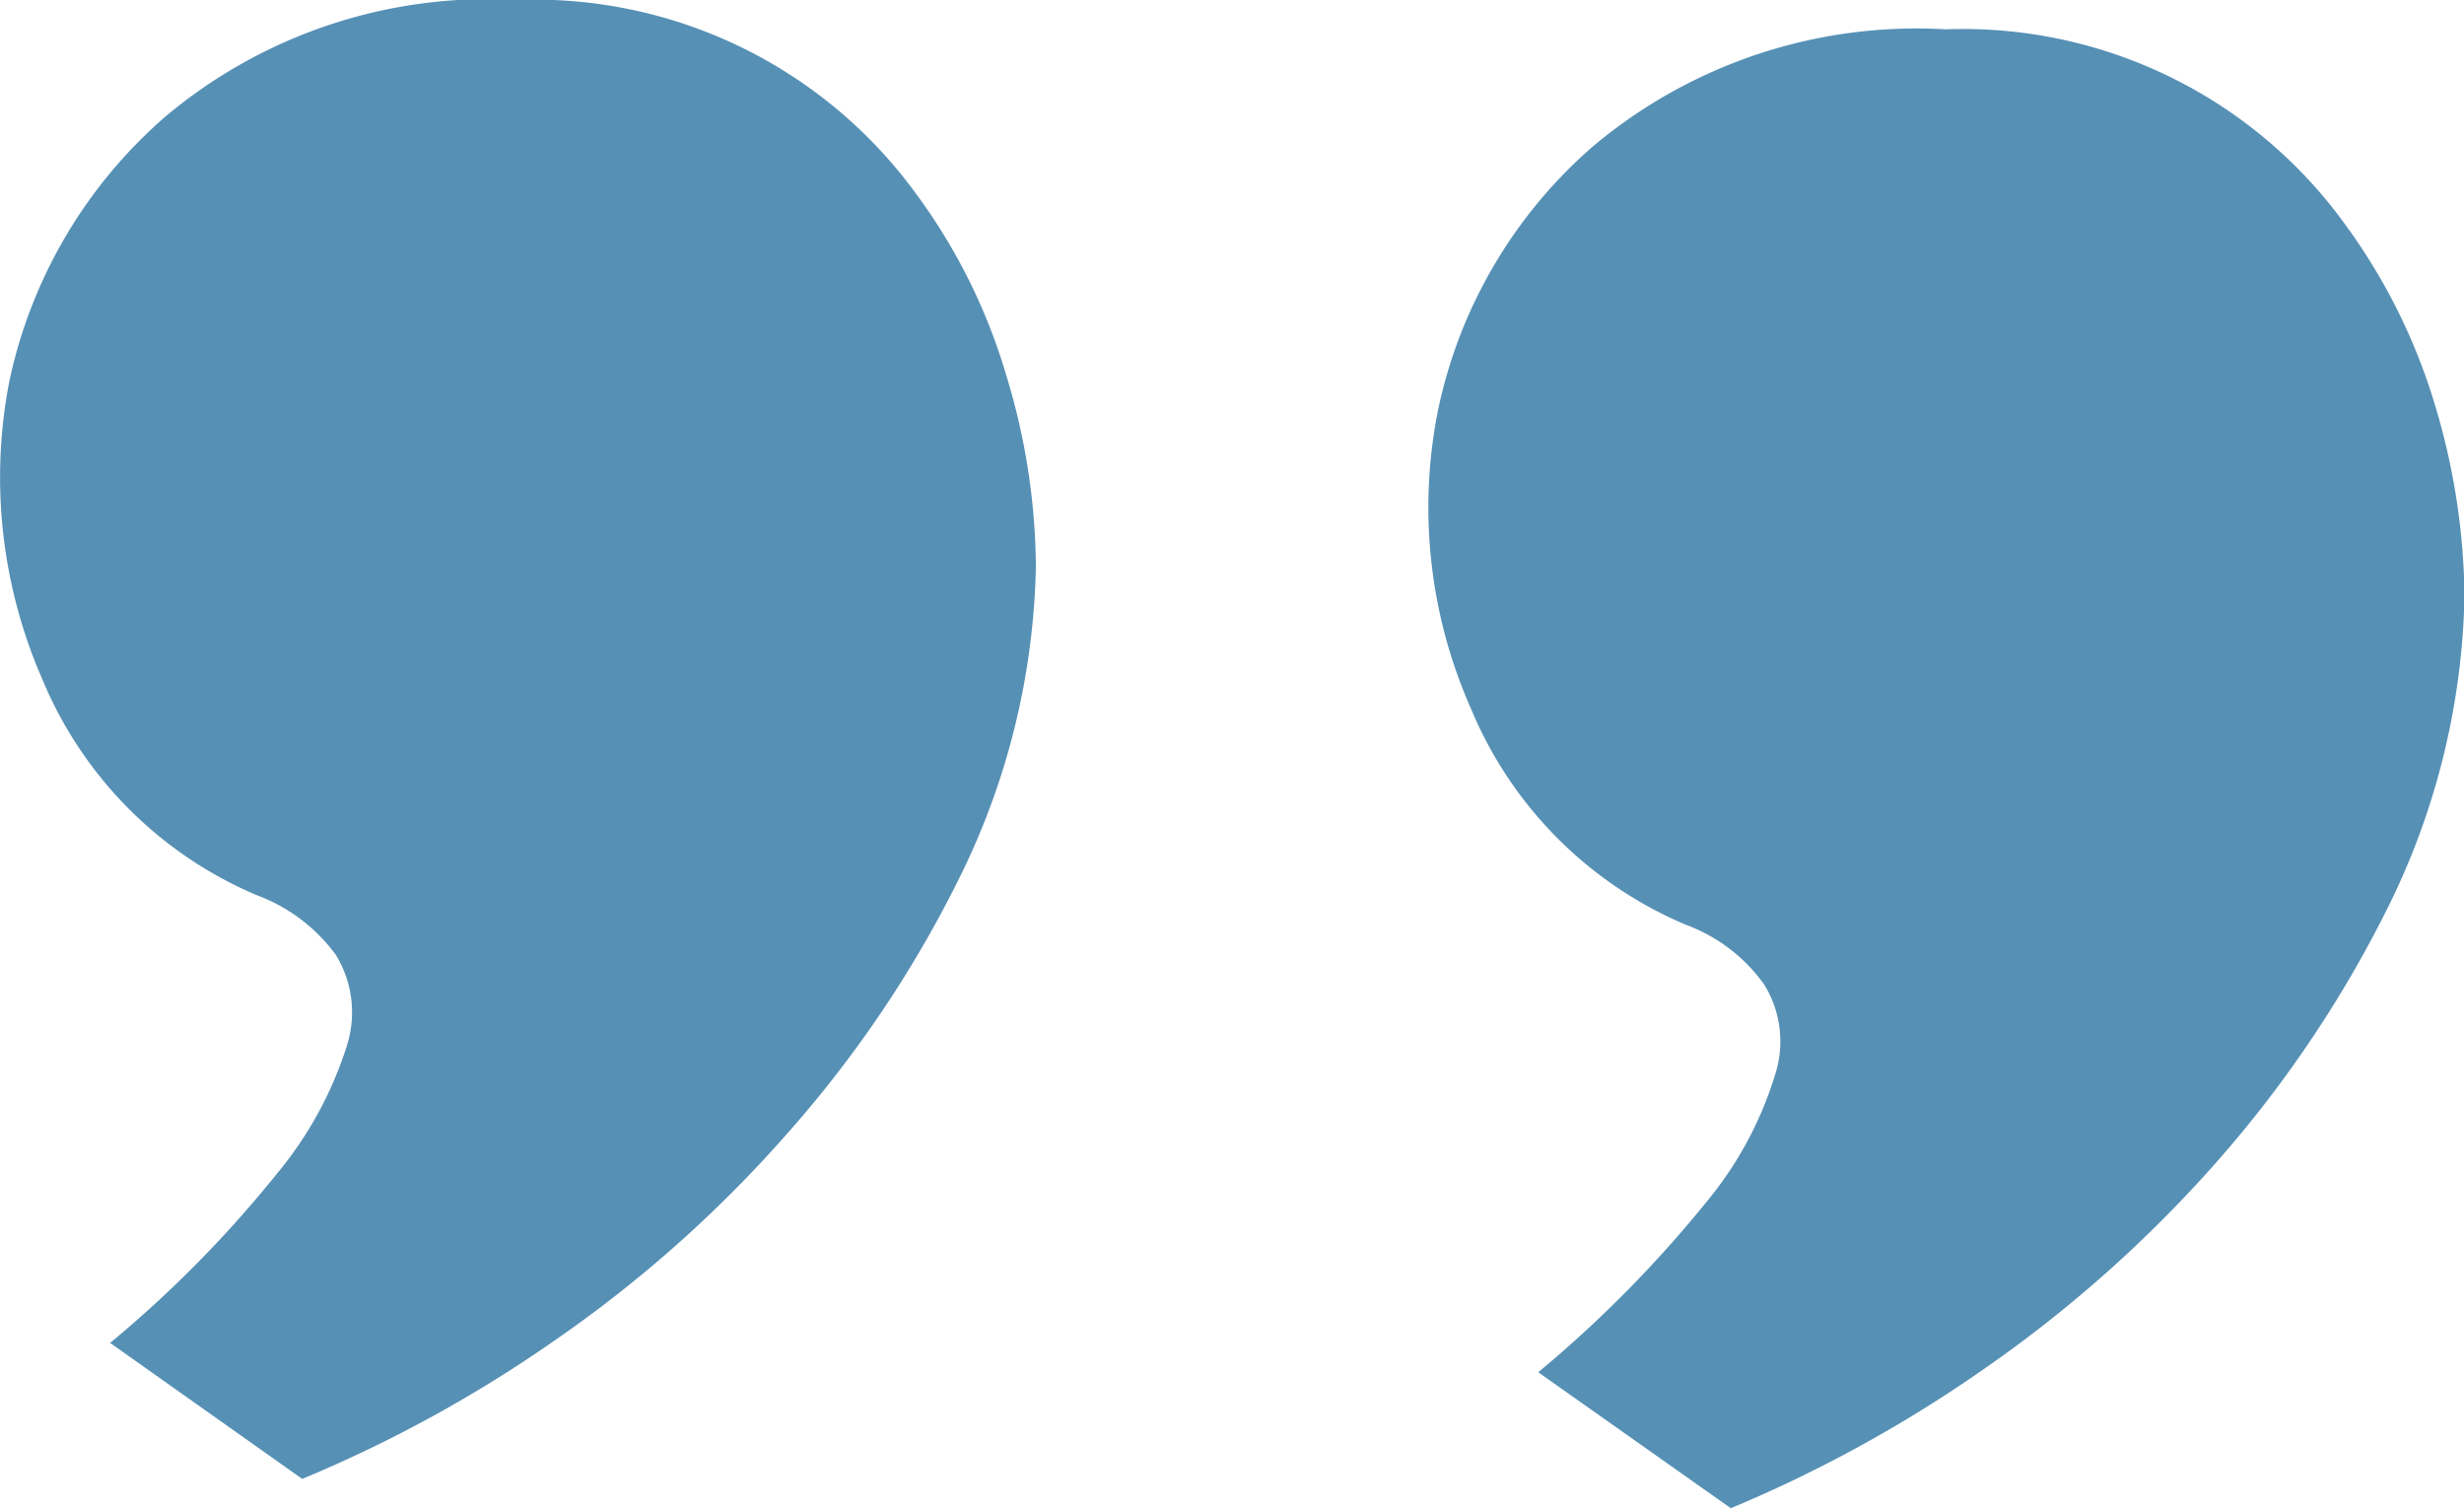
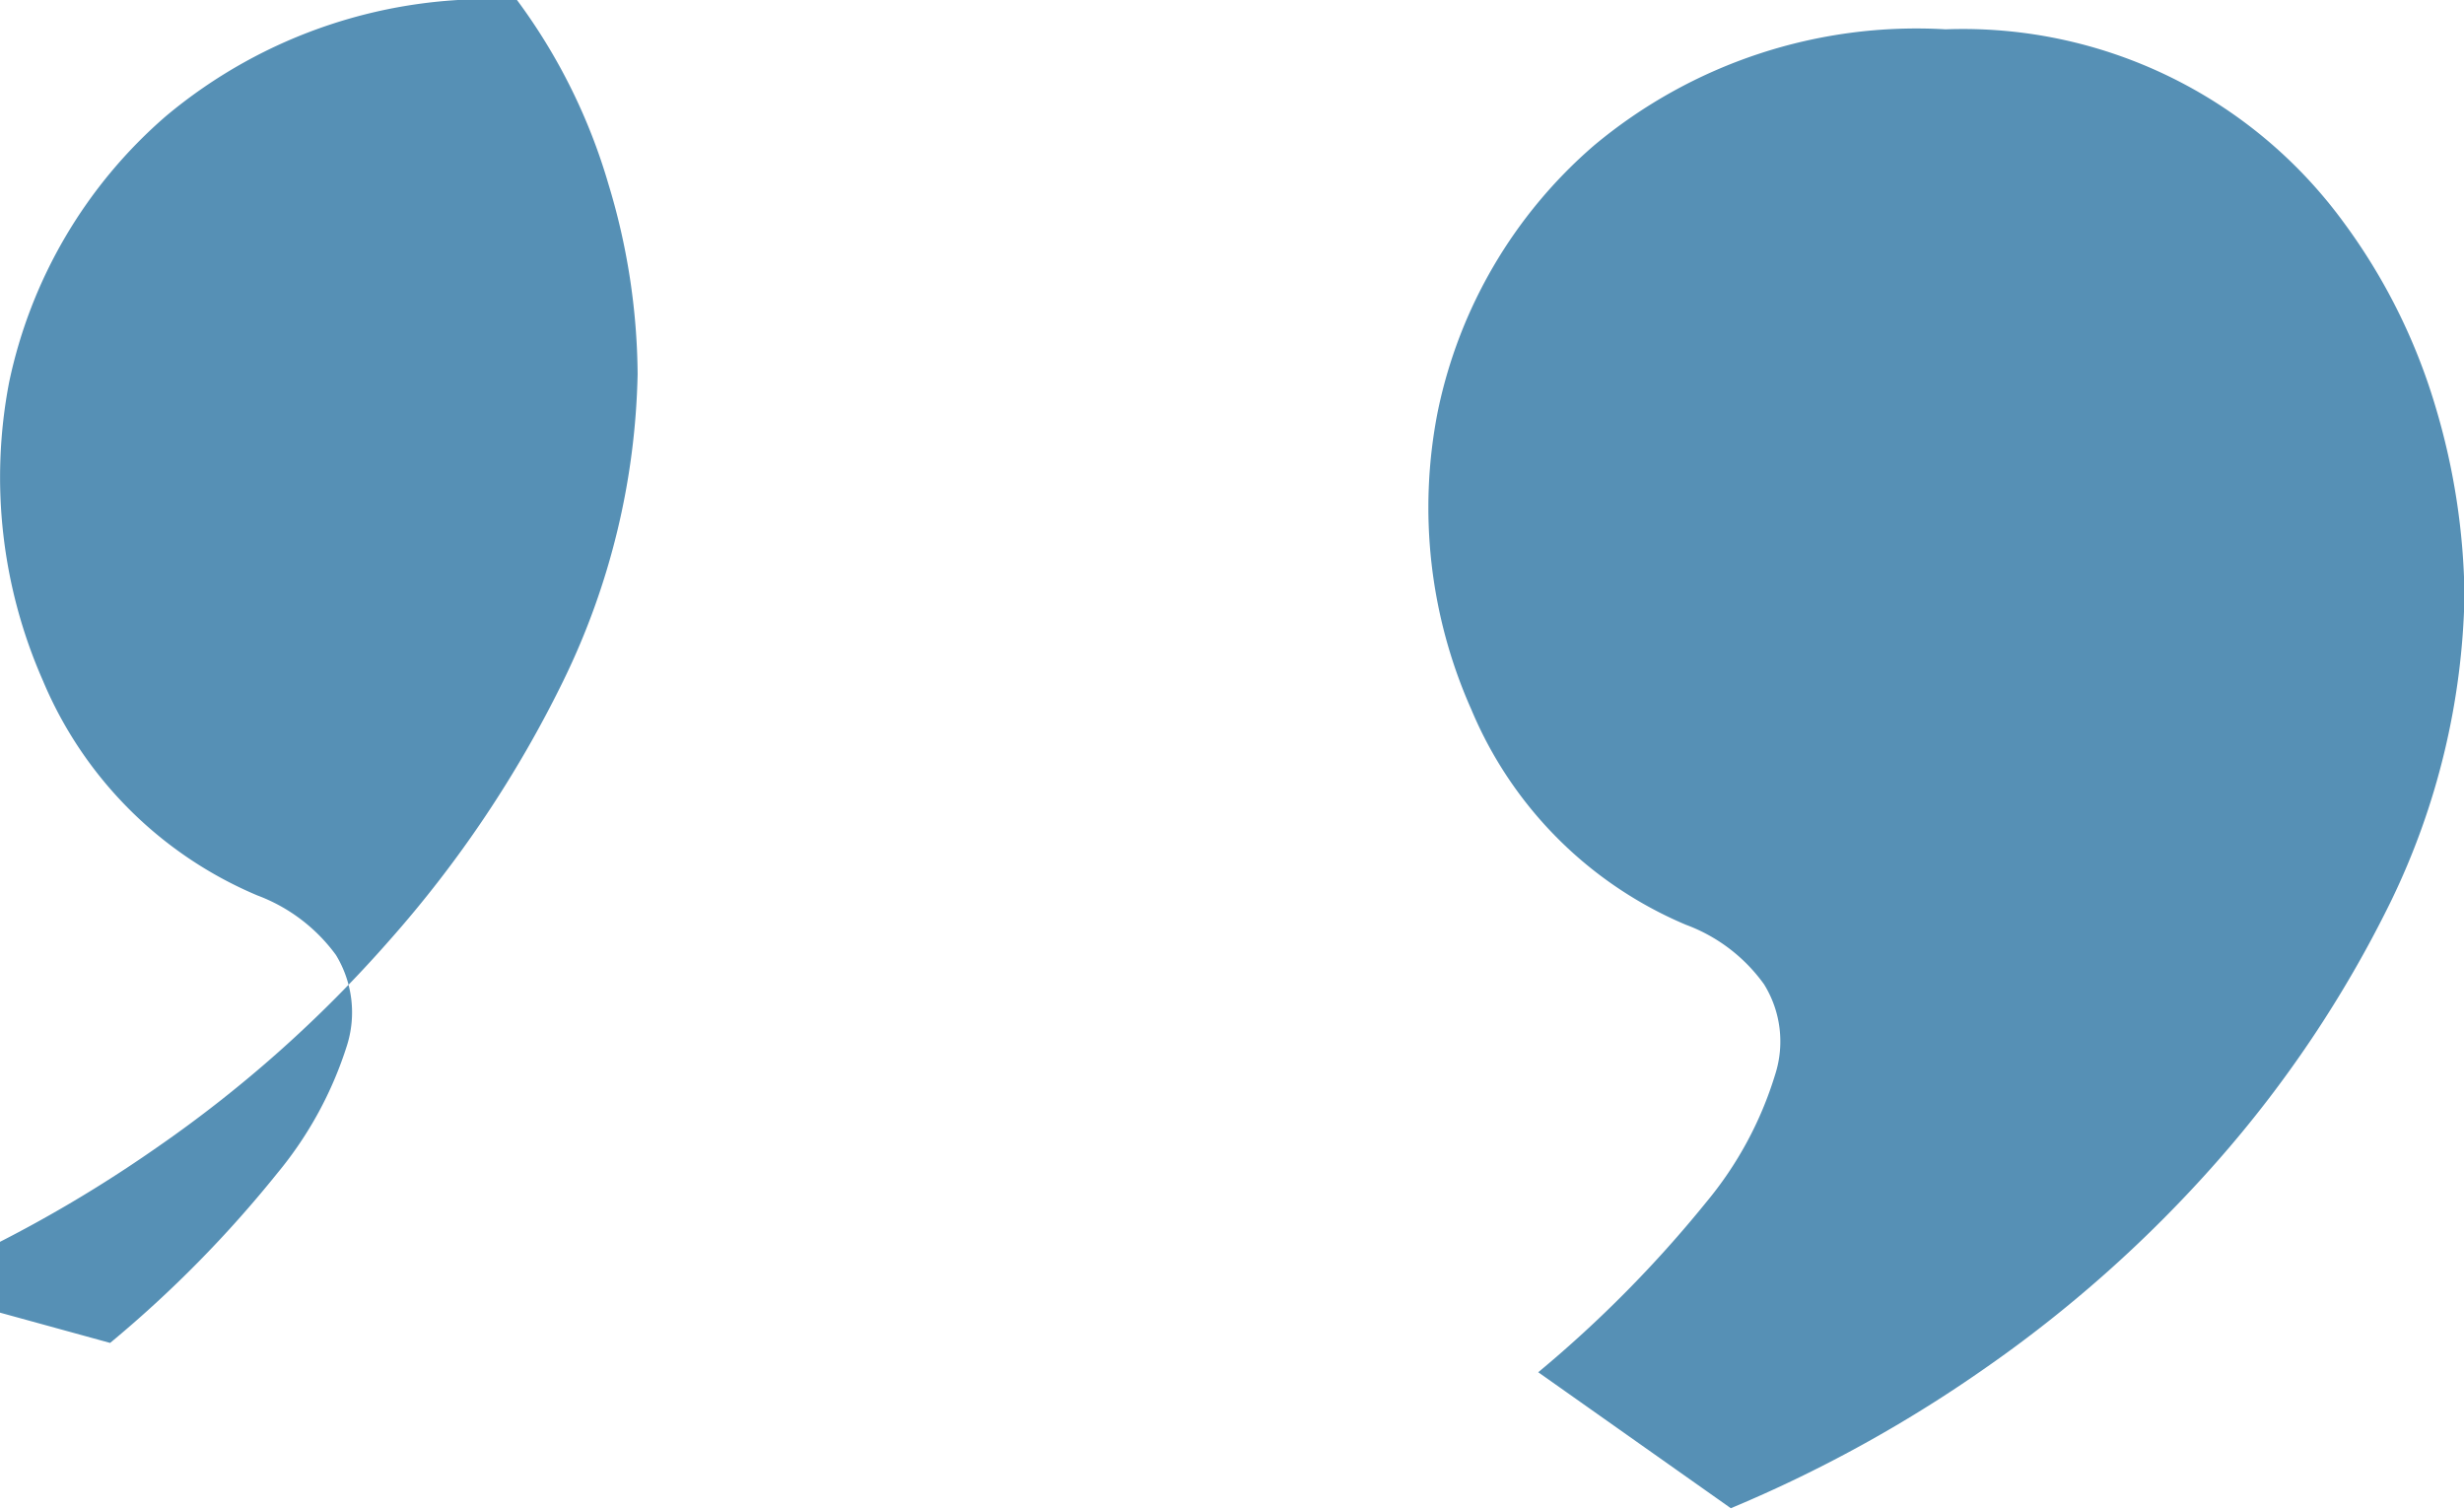
<svg xmlns="http://www.w3.org/2000/svg" width="49" height="30" viewBox="0 0 49 30" data-prefix="iffqvvp2c" fill="rgb(0, 0, 0)" style="color: rgb(0, 0, 0);">
-   <path d="M2.19 26.705a23.445 23.445 0 0 0 3.33-3.381A7.535 7.535 0 0 0 6.9 20.79a2.191 2.191 0 0 0-.22-1.8 3.415 3.415 0 0 0-1.56-1.183 7.981 7.981 0 0 1-4.27-4.28 10.023 10.023 0 0 1-.67-5.918 9.6 9.6 0 0 1 3.12-5.3 9.975 9.975 0 0 1 6.98-2.31A9.379 9.379 0 0 1 18.2 3.83a11.576 11.576 0 0 1 1.82 3.664 13.256 13.256 0 0 1 .58 3.775 14.564 14.564 0 0 1-1.47 6.084 23.028 23.028 0 0 1-3.47 5.183 25.239 25.239 0 0 1-4.62 4.113 26.534 26.534 0 0 1-5.03 2.76zm28.4.583a24.145 24.145 0 0 0 3.34-3.38 7.3 7.3 0 0 0 1.37-2.535 2.154 2.154 0 0 0-.22-1.8 3.329 3.329 0 0 0-1.55-1.182 7.986 7.986 0 0 1-4.27-4.281 9.868 9.868 0 0 1-.67-5.918 9.523 9.523 0 0 1 3.11-5.3A10 10 0 0 1 38.69.583a9.373 9.373 0 0 1 7.91 3.83 11.817 11.817 0 0 1 1.83 3.664 13.623 13.623 0 0 1 .58 3.775 14.573 14.573 0 0 1-1.47 6.085 23.385 23.385 0 0 1-3.47 5.182 25.674 25.674 0 0 1-4.63 4.114 26.825 26.825 0 0 1-5.02 2.759z" fill-rule="evenodd" class="path-iu16wbzgt" fill="rgb(86, 144, 181)" />
+   <path d="M2.19 26.705a23.445 23.445 0 0 0 3.33-3.381A7.535 7.535 0 0 0 6.9 20.79a2.191 2.191 0 0 0-.22-1.8 3.415 3.415 0 0 0-1.56-1.183 7.981 7.981 0 0 1-4.27-4.28 10.023 10.023 0 0 1-.67-5.918 9.6 9.6 0 0 1 3.12-5.3 9.975 9.975 0 0 1 6.98-2.31a11.576 11.576 0 0 1 1.82 3.664 13.256 13.256 0 0 1 .58 3.775 14.564 14.564 0 0 1-1.47 6.084 23.028 23.028 0 0 1-3.47 5.183 25.239 25.239 0 0 1-4.62 4.113 26.534 26.534 0 0 1-5.03 2.76zm28.4.583a24.145 24.145 0 0 0 3.34-3.38 7.3 7.3 0 0 0 1.37-2.535 2.154 2.154 0 0 0-.22-1.8 3.329 3.329 0 0 0-1.55-1.182 7.986 7.986 0 0 1-4.27-4.281 9.868 9.868 0 0 1-.67-5.918 9.523 9.523 0 0 1 3.11-5.3A10 10 0 0 1 38.69.583a9.373 9.373 0 0 1 7.91 3.83 11.817 11.817 0 0 1 1.83 3.664 13.623 13.623 0 0 1 .58 3.775 14.573 14.573 0 0 1-1.47 6.085 23.385 23.385 0 0 1-3.47 5.182 25.674 25.674 0 0 1-4.63 4.114 26.825 26.825 0 0 1-5.02 2.759z" fill-rule="evenodd" class="path-iu16wbzgt" fill="rgb(86, 144, 181)" />
</svg>